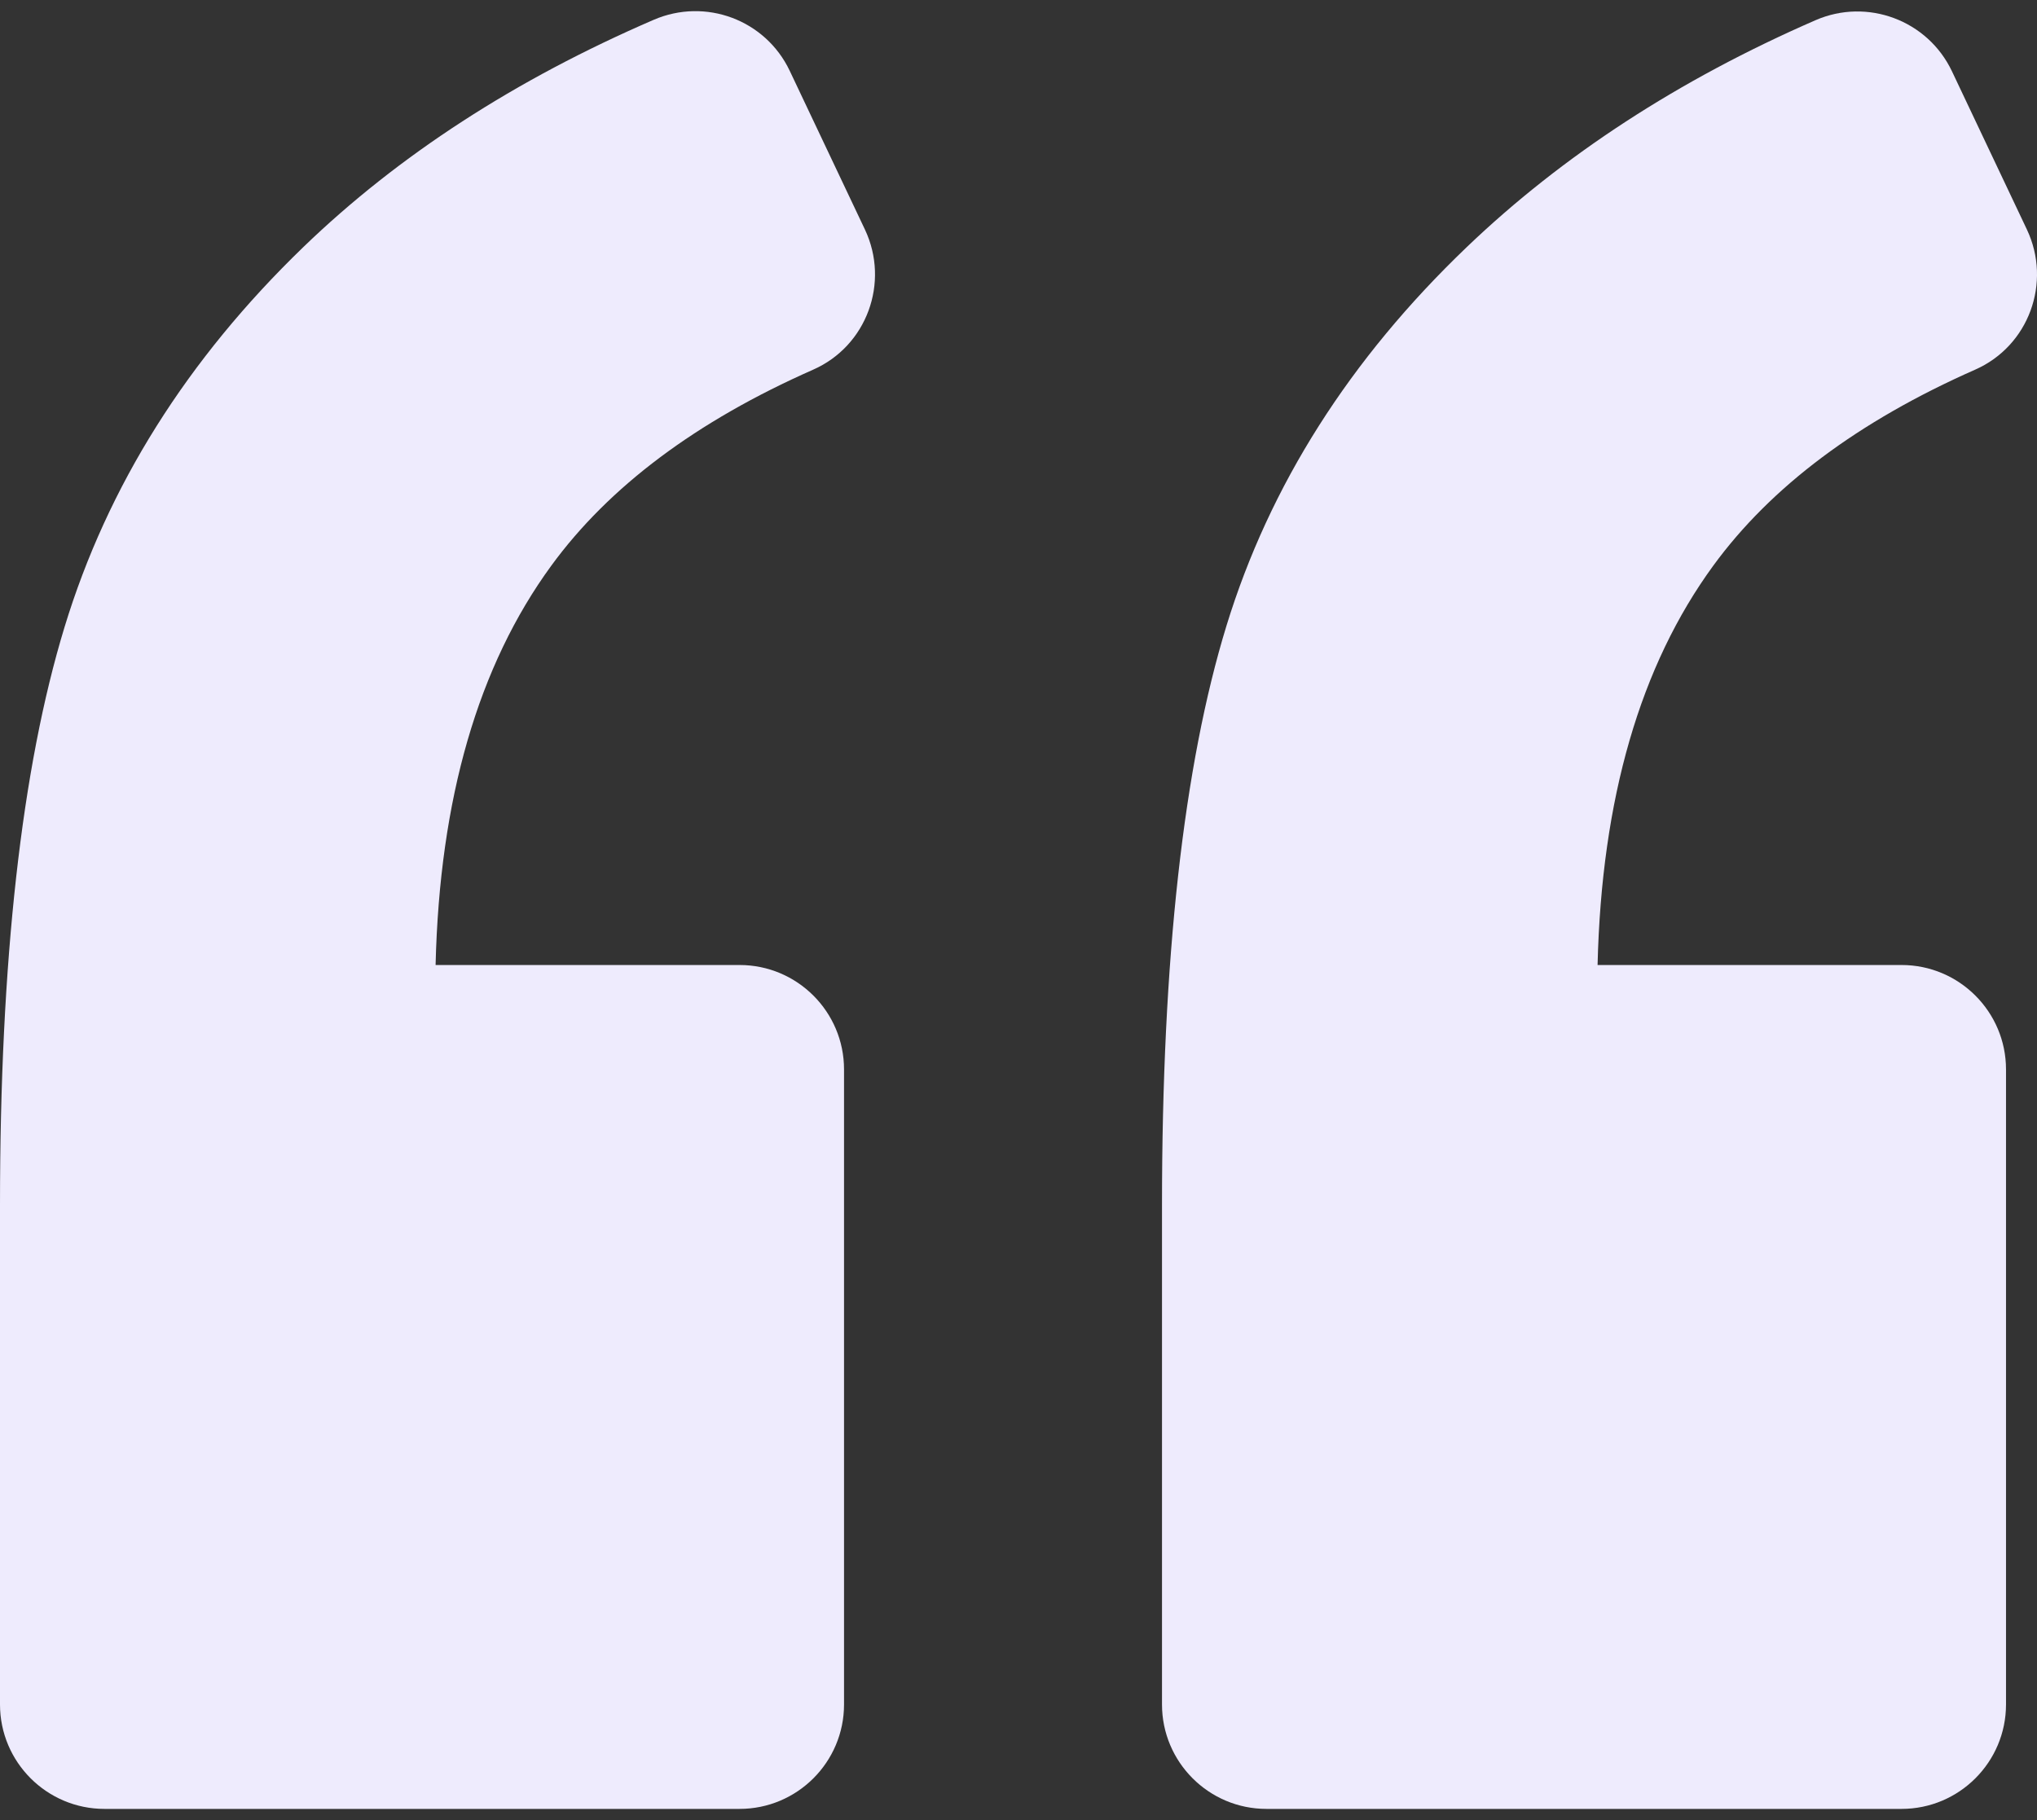
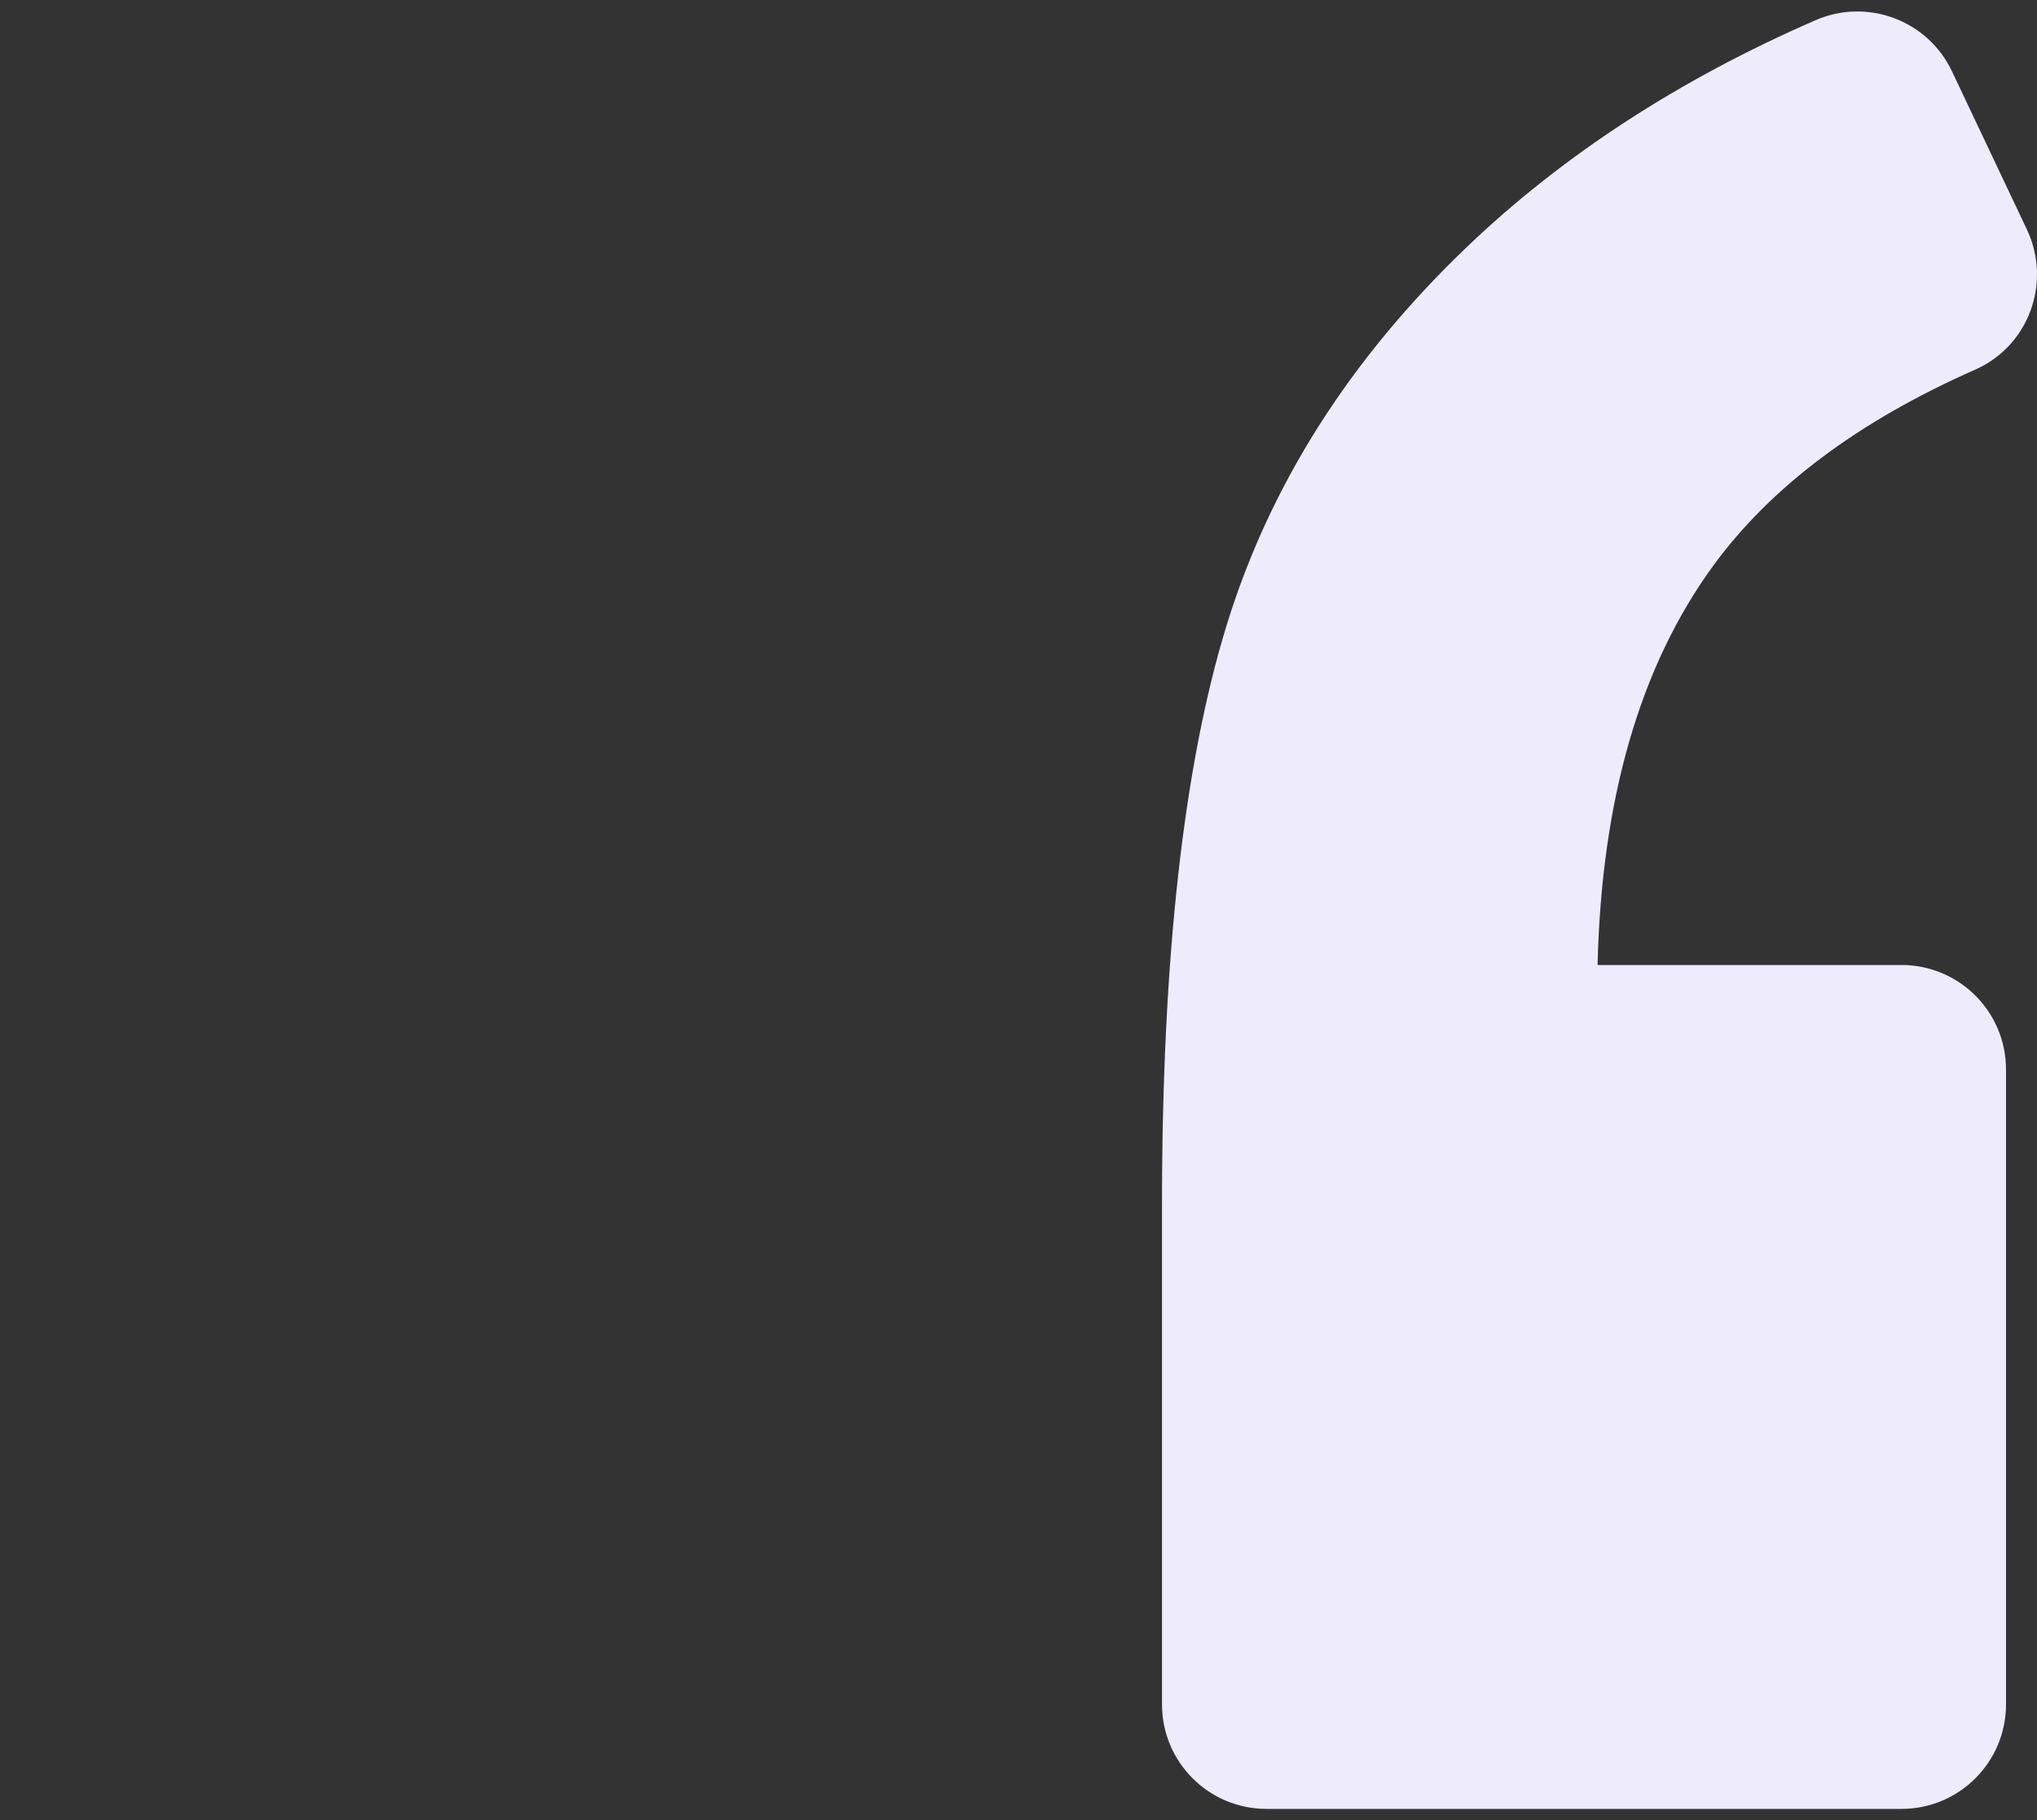
<svg xmlns="http://www.w3.org/2000/svg" width="94" height="84" viewBox="0 0 94 84" fill="none">
  <rect x="0" y="0" width="94" height="84" fill="#333333" stroke="none" />
  <g clip-path="url(#clip0_98_547)">
-     <path d="M4.821 83.486L34.128 83.486C36.789 83.486 38.949 81.326 38.949 78.665L38.949 49.358C38.949 46.697 36.789 44.538 34.128 44.538L20.101 44.538C20.284 36.864 22.068 30.723 25.442 26.105C28.103 22.46 32.132 19.443 37.522 17.062C39.999 15.972 41.069 13.041 39.913 10.593L36.442 3.266C35.324 0.914 32.557 -0.118 30.166 0.914C23.784 3.671 18.395 7.161 13.998 11.403C8.638 16.58 4.965 22.422 2.979 28.939C0.993 35.456 0 44.345 0 55.624L0 78.665C0 81.326 2.16 83.486 4.821 83.486Z" fill="#EEEBFD" />
    <path d="M83.778 0.933C77.473 3.68 72.112 7.17 67.687 11.403C62.279 16.58 58.587 22.403 56.6 28.871C54.614 35.34 53.622 44.258 53.622 55.624L53.622 78.665C53.622 81.326 55.781 83.486 58.442 83.486L87.75 83.486C90.41 83.486 92.57 81.326 92.57 78.665L92.57 49.358C92.57 46.697 90.41 44.538 87.75 44.538L73.722 44.538C73.906 36.864 75.689 30.723 79.063 26.105C81.724 22.46 85.754 19.443 91.143 17.062C93.621 15.972 94.691 13.041 93.534 10.593L90.073 3.285C88.955 0.933 86.168 -0.109 83.778 0.933Z" fill="#EEEBFD" />
  </g>
  <defs>
    <clipPath id="clip0_98_547">
      <rect width="94" height="84" fill="white" transform="translate(94 84) rotate(180)" />
    </clipPath>
  </defs>
</svg>